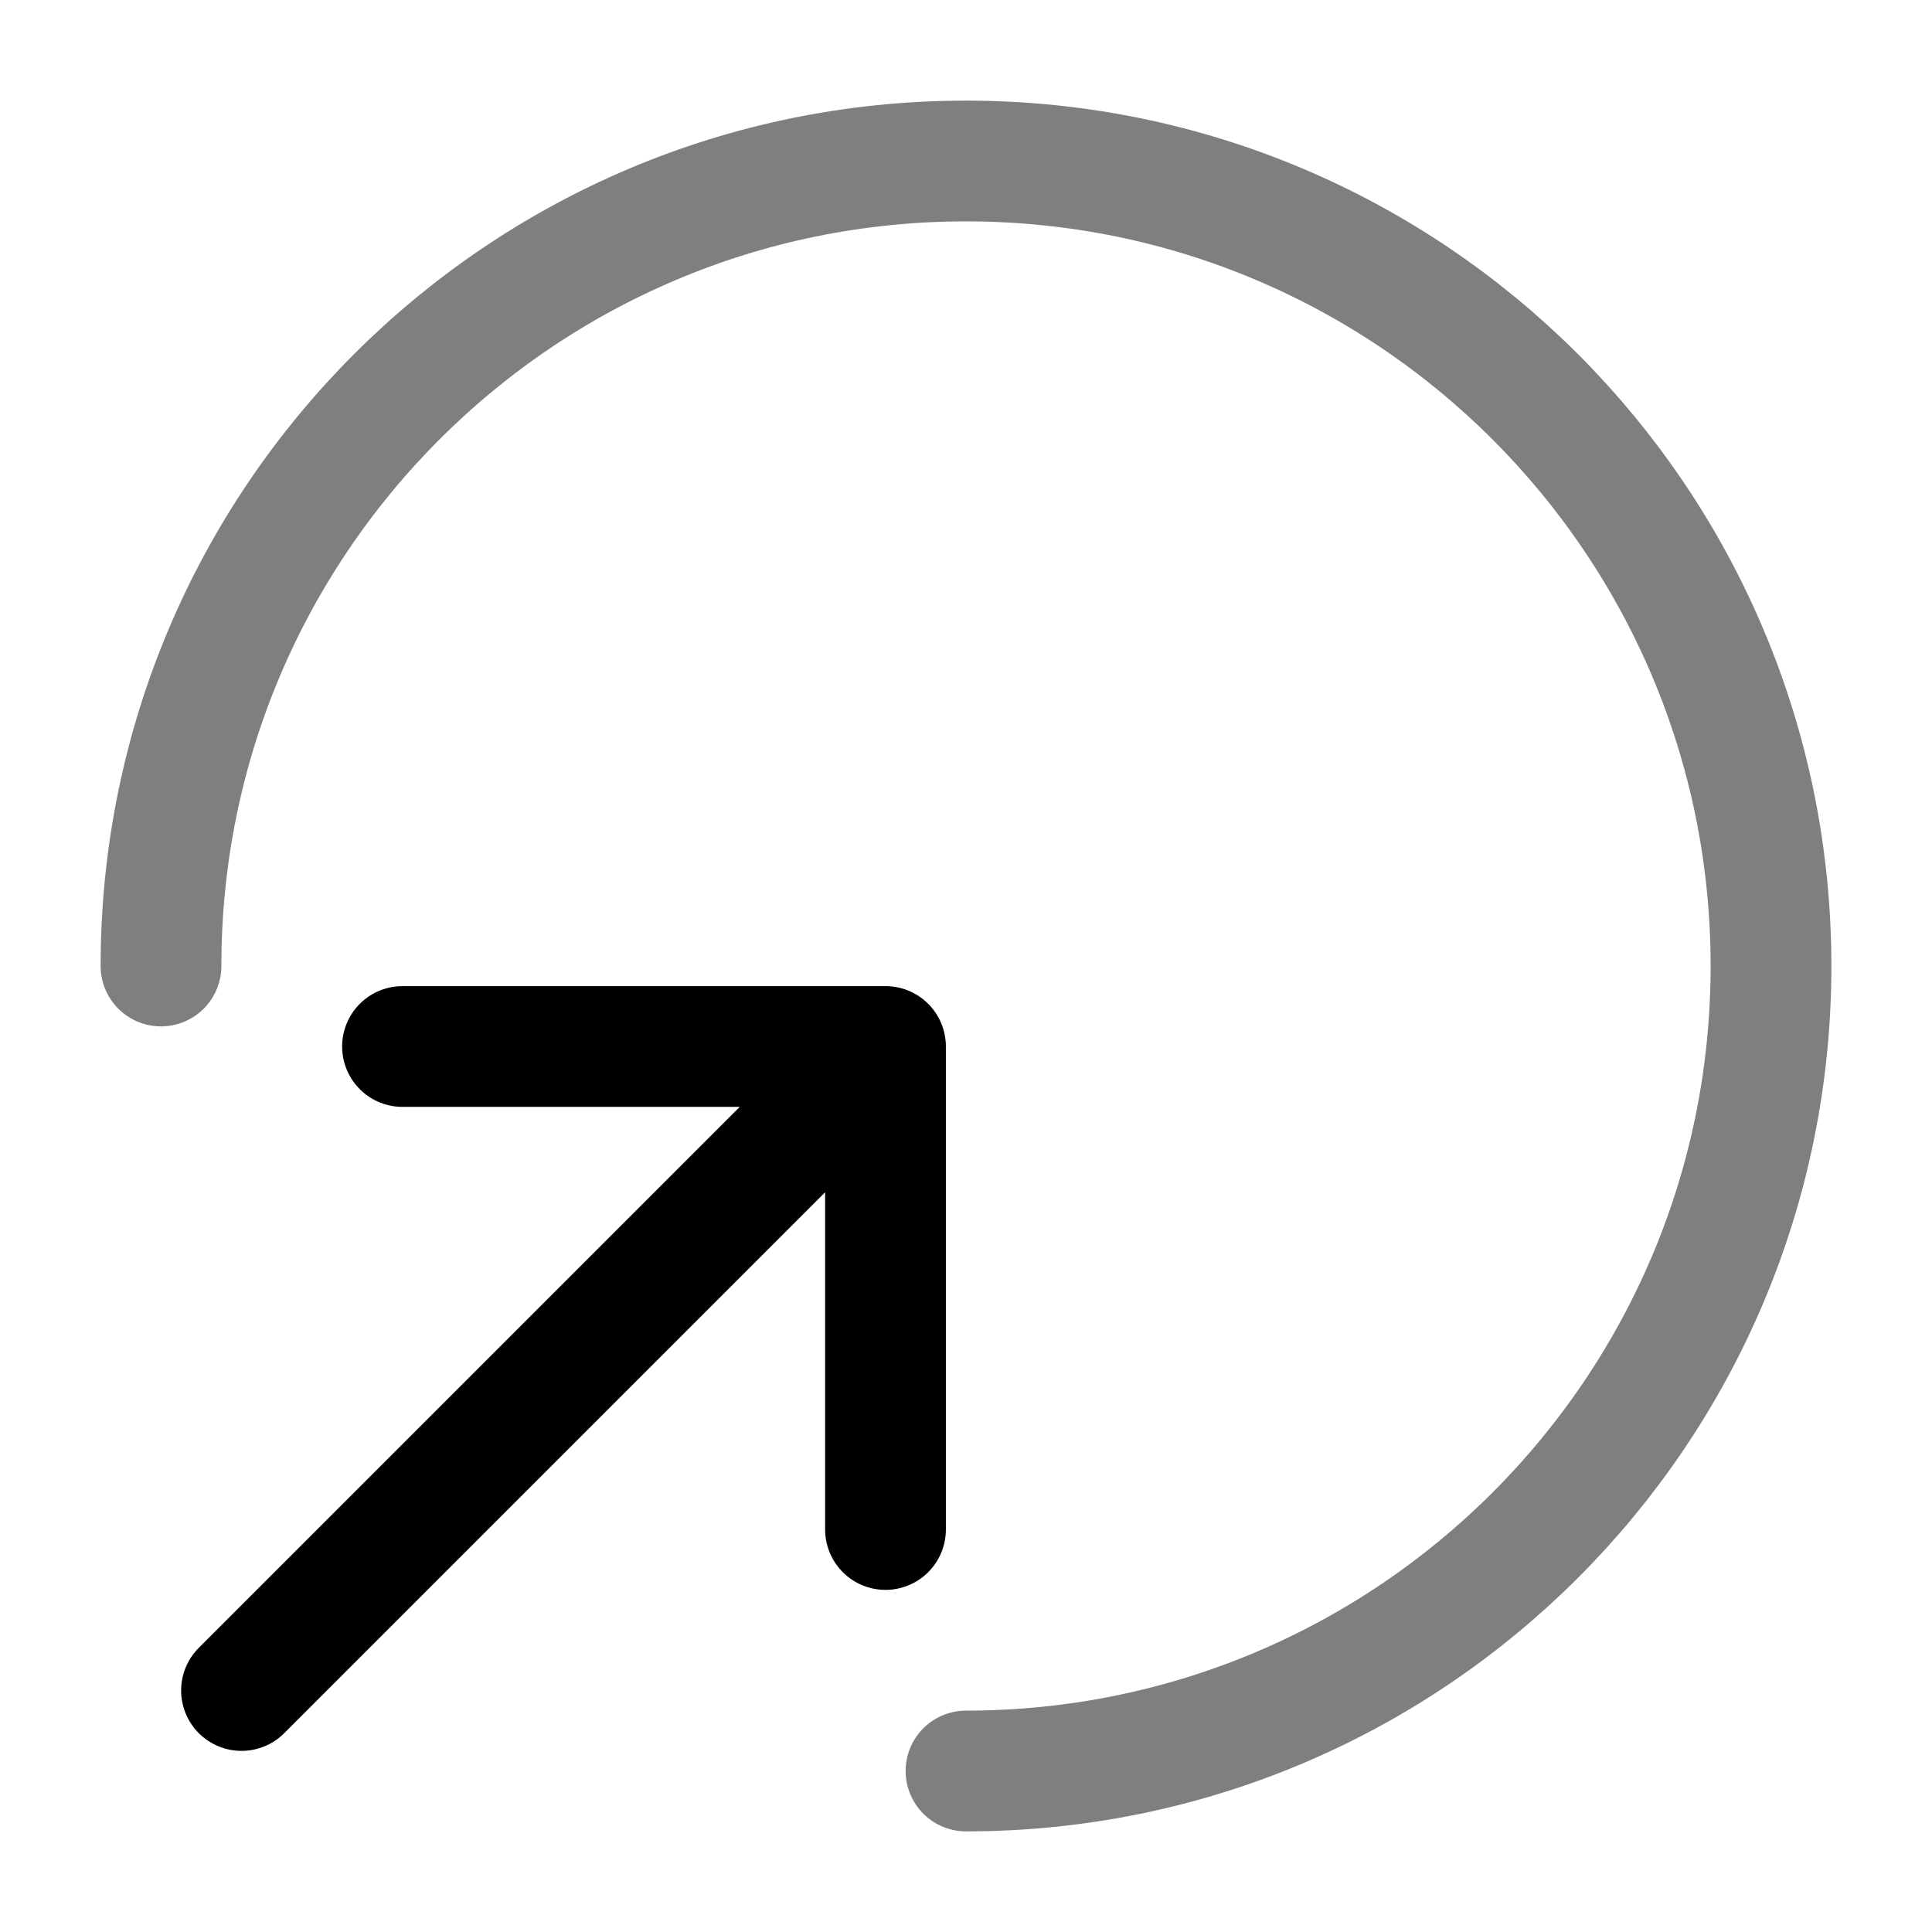
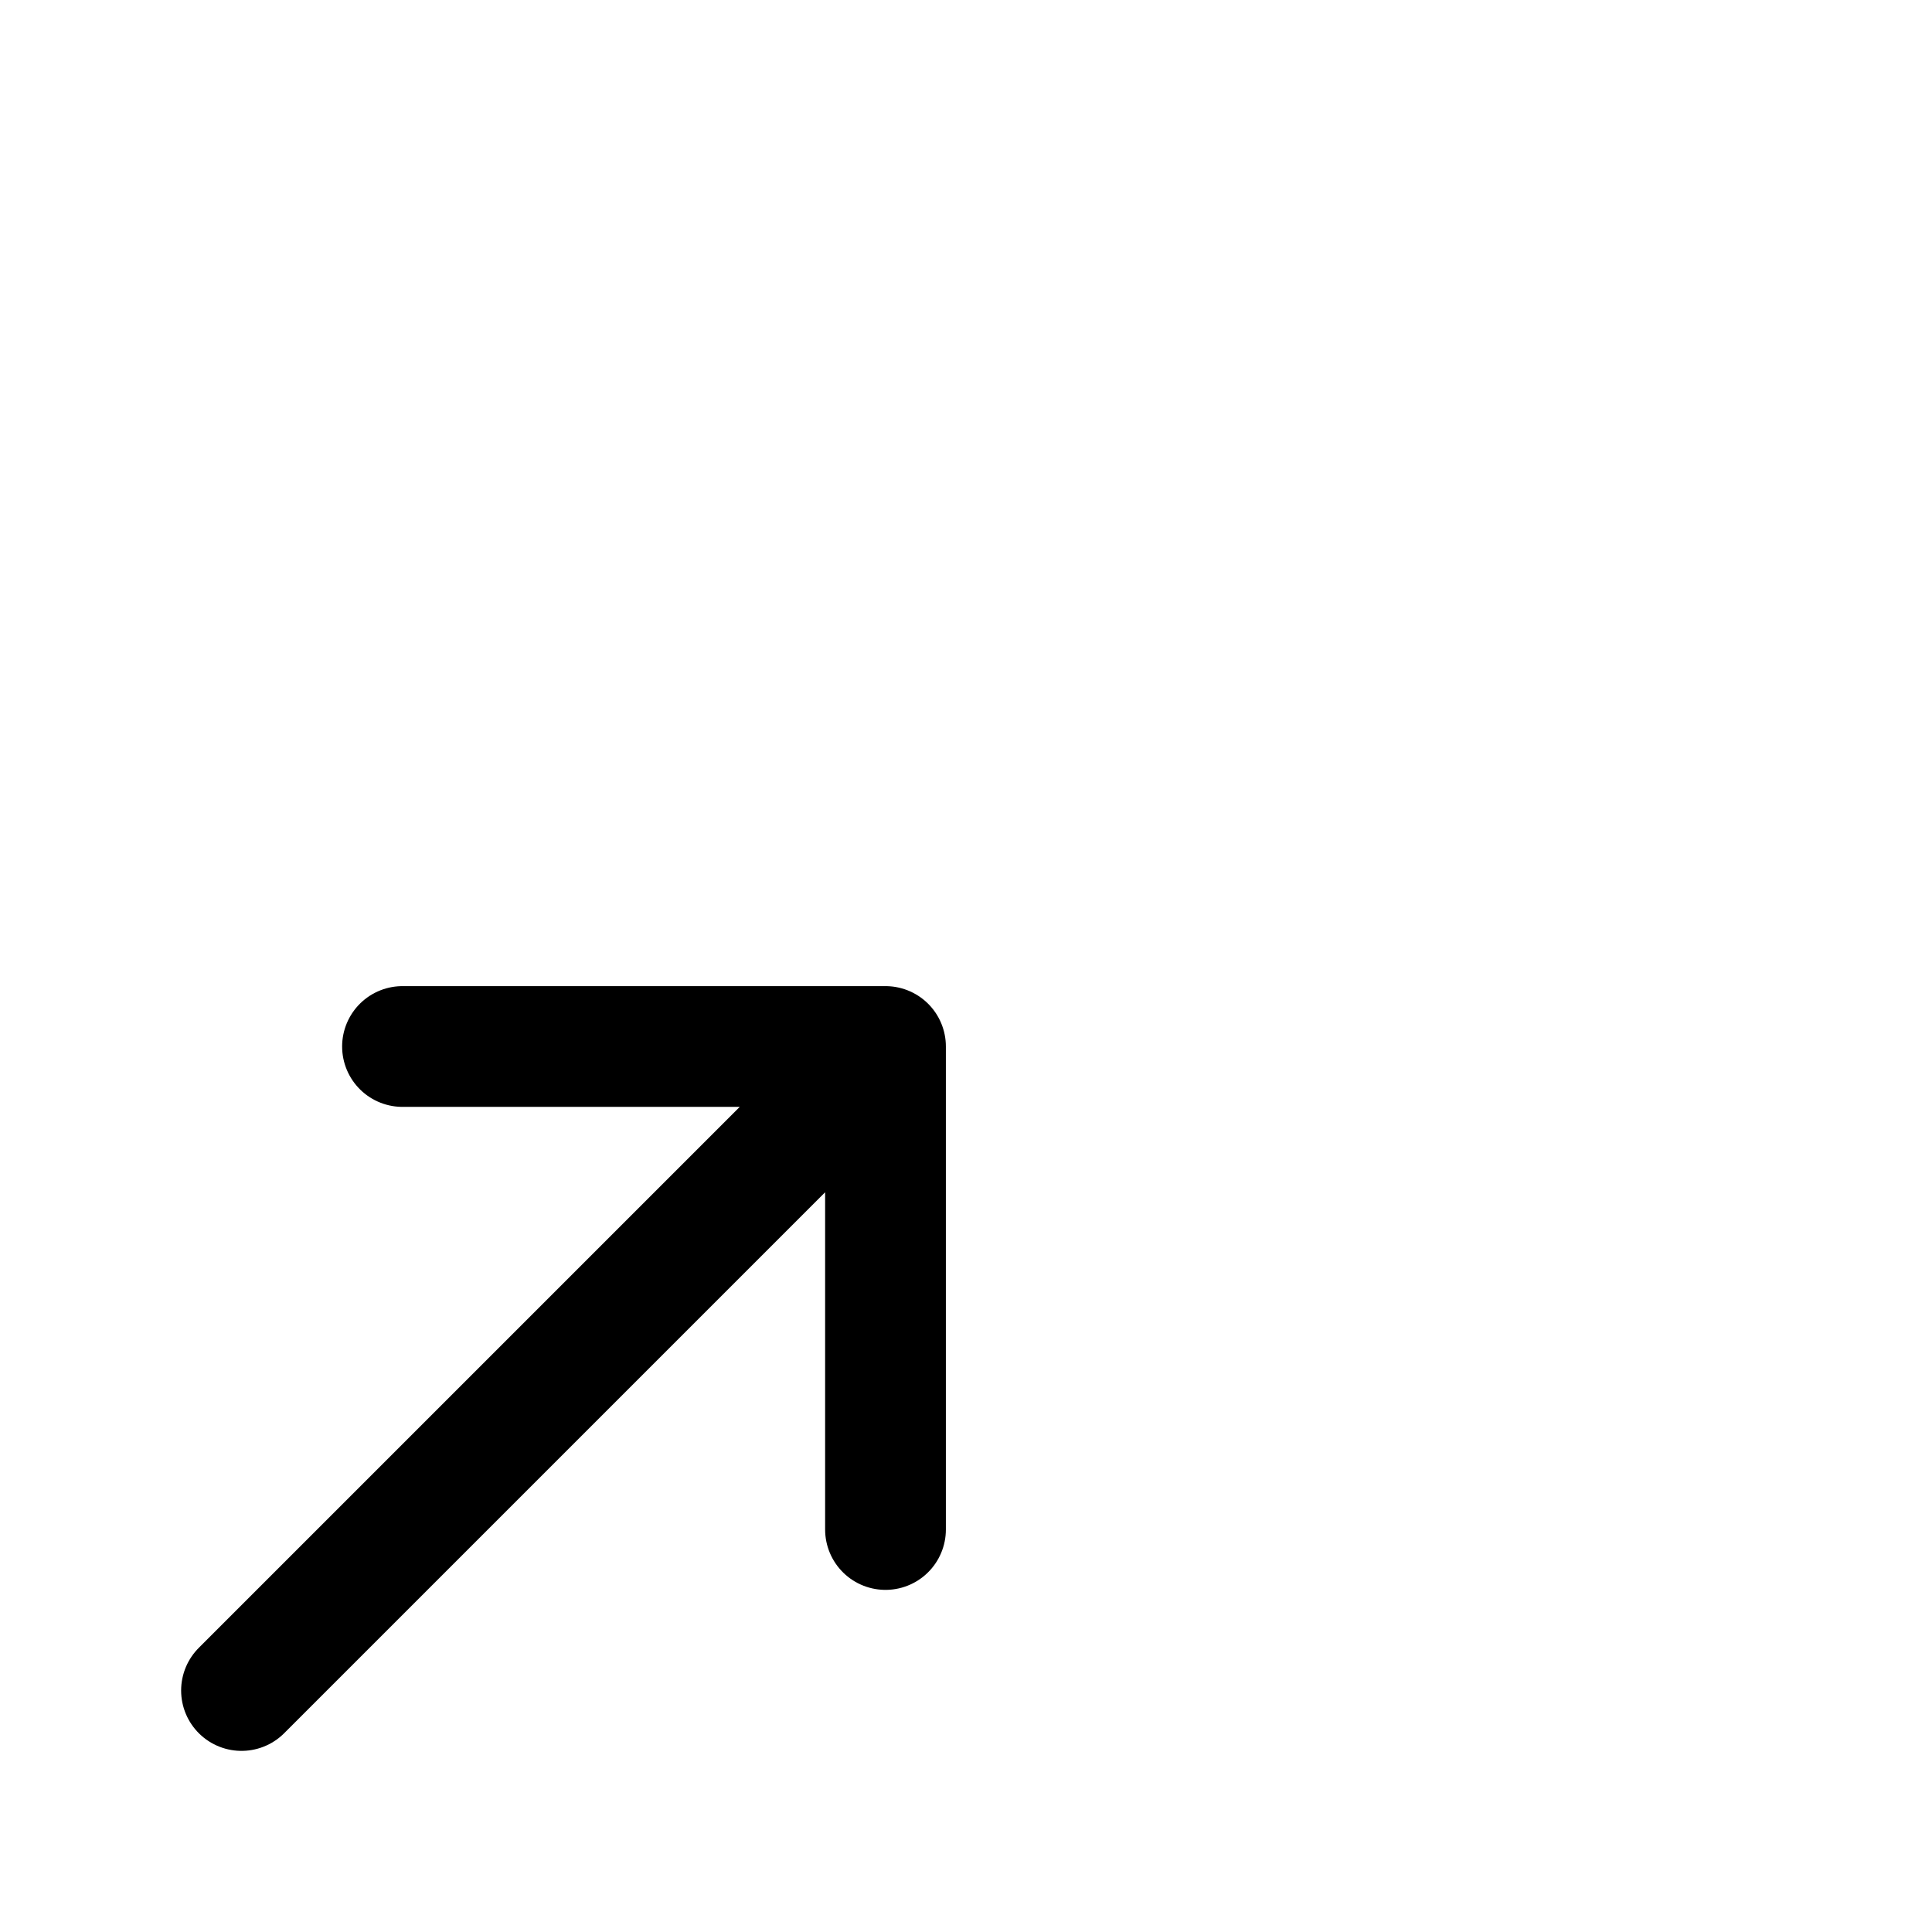
<svg xmlns="http://www.w3.org/2000/svg" width="24" height="24" viewBox="0 0 24 24" fill="none">
  <path d="M3 21L11 13M11 13H5M11 13V19" stroke="black" stroke-width="1.5" stroke-linecap="round" stroke-linejoin="round" />
-   <path opacity="0.5" d="M12 22C17.523 22 22 17.523 22 12C22 6.477 17.523 2 12 2C6.477 2 2 6.477 2 12" stroke="black" stroke-width="1.5" stroke-linecap="round" />
</svg>